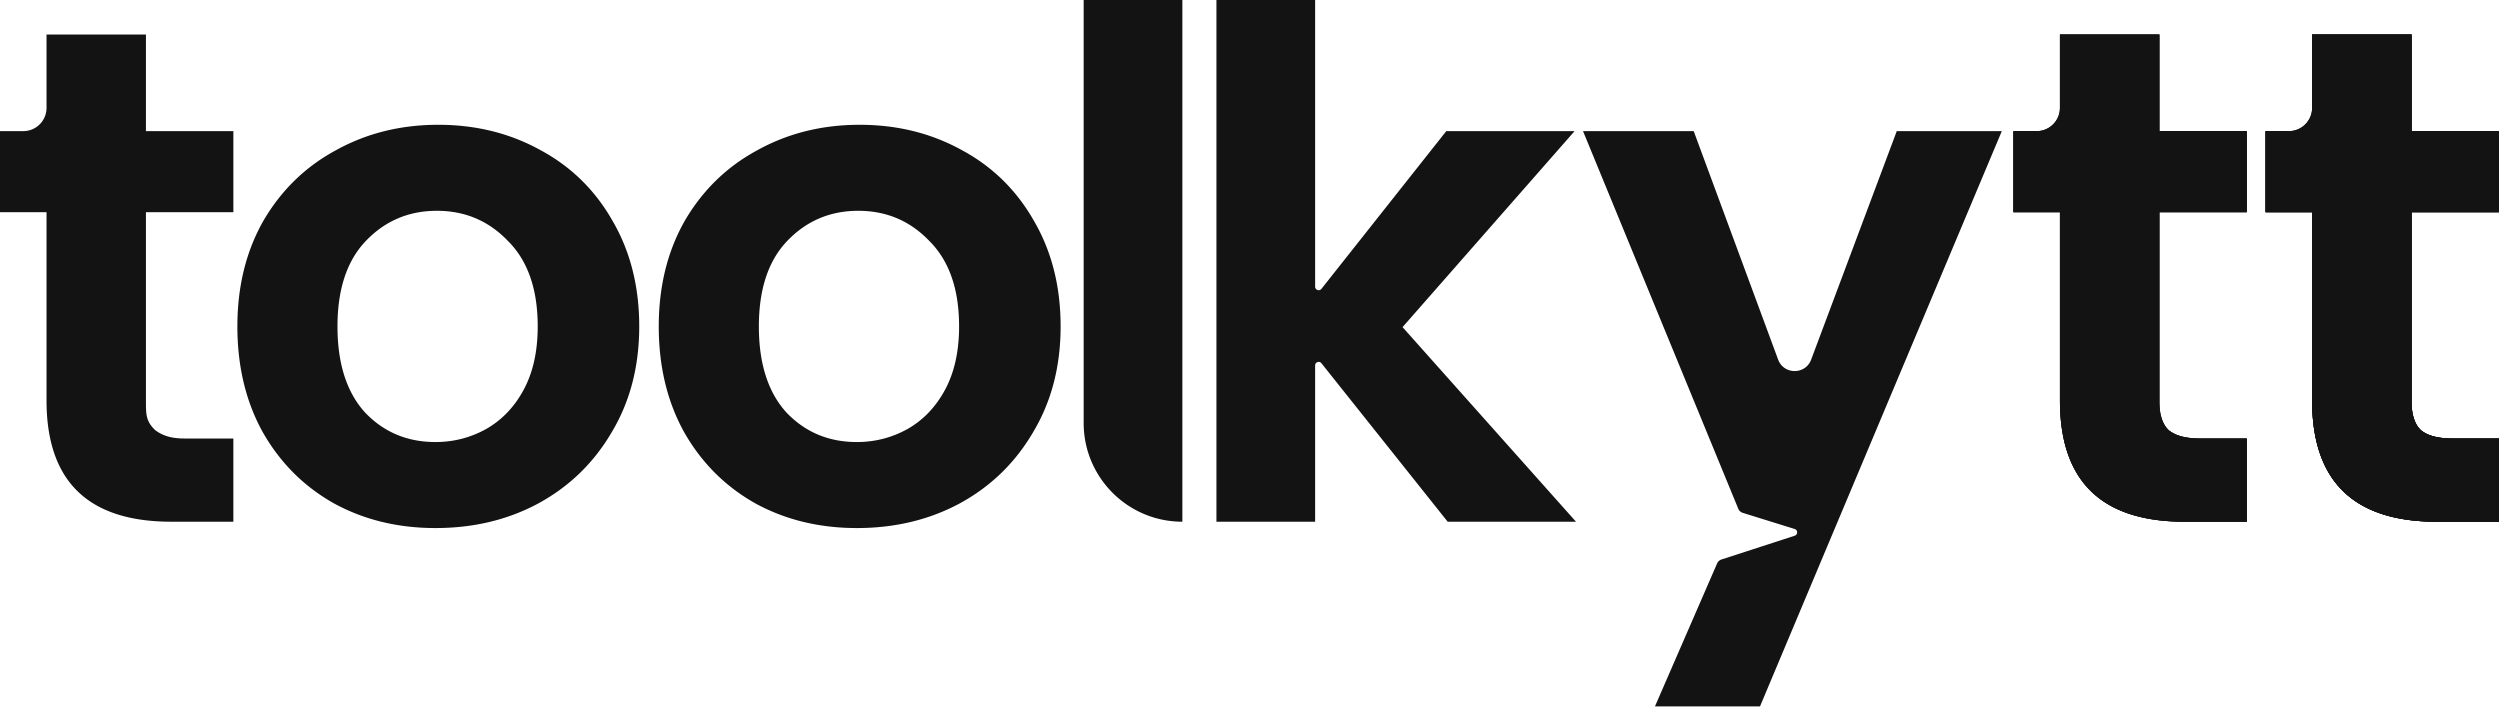
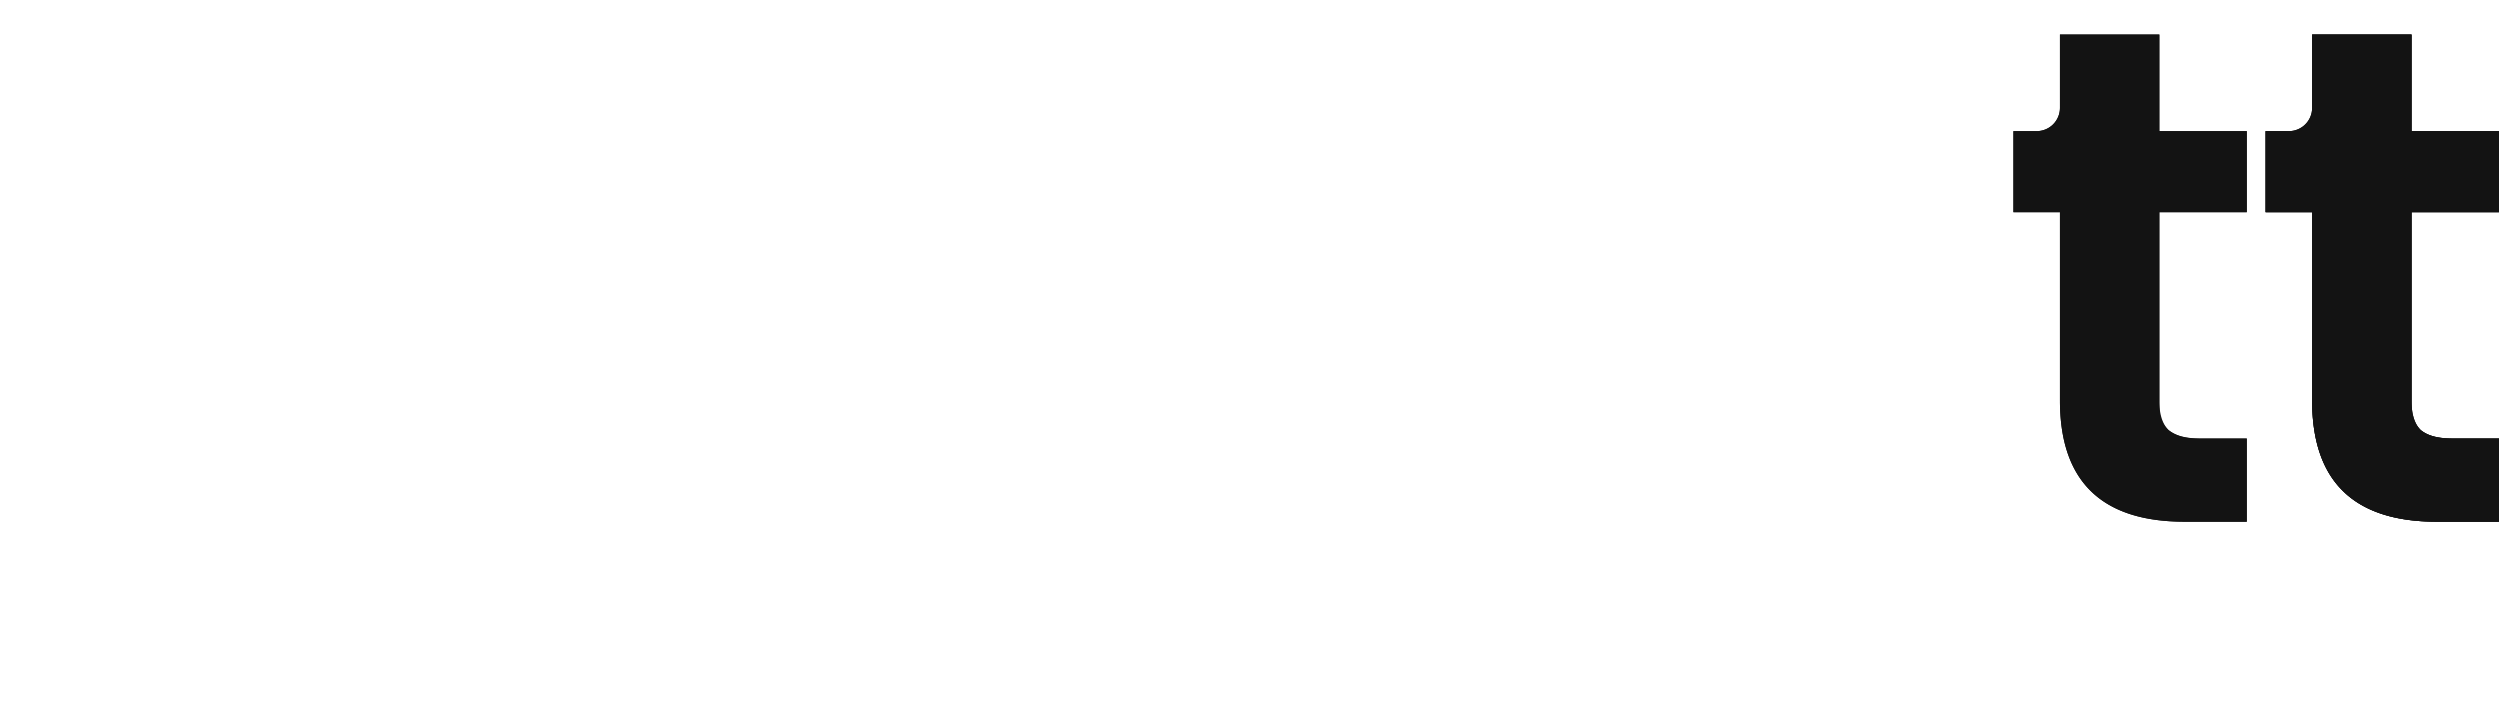
<svg xmlns="http://www.w3.org/2000/svg" width="507" height="144" fill="none">
-   <path fill="#131313" d="M489.059 43.036v38.318c0 2.668.62 4.623 1.859 5.862 1.334 1.144 3.526 1.715 6.577 1.715h9.293v16.872h-12.582c-16.871 0-25.307-8.198-25.307-24.592V43.036h-9.436V26.594h9.436V7.006h20.16v19.588h17.729v16.442h-17.729zm-51.142 0v38.318c0 2.668.62 4.623 1.859 5.862 1.334 1.144 3.526 1.715 6.577 1.715h9.293v16.872h-12.582c-16.871 0-25.307-8.198-25.307-24.592V43.036h-9.436V26.594h9.436V7.006h20.16v19.588h17.729v16.442h-17.729zm-31.951-16.442-49.041 116.668h-21.303l2.144-4.932 2.145-4.933 4.289-9.865 4.033-9.275c.163-.375.48-.663.87-.79l14.867-4.825c.663-.216.657-1.156-.009-1.363l-10.54-3.278a1.431 1.431 0 0 1-.898-.822l-31.485-76.585h22.447l17.117 46.32c1.147 3.107 5.538 3.117 6.7.016l17.361-46.336h21.303zm-112.377 79.209-25.606-32.144c-.421-.529-1.274-.23-1.274.446v31.698h-20.016V0h20.016v58.138c0 .678.855.975 1.276.444l25.318-31.988h26.022L284.438 66.34l35.173 39.462h-26.022zM239.784 0v105.803c-11.055 0-20.017-8.962-20.017-20.017V0h20.017zm-66.012 107.089c-7.625 0-14.488-1.668-20.588-5.004-6.101-3.431-10.914-8.245-14.441-14.44-3.431-6.196-5.147-13.345-5.147-21.447 0-8.102 1.763-15.25 5.29-21.446 3.622-6.196 8.531-10.962 14.727-14.298 6.195-3.431 13.106-5.147 20.731-5.147 7.626 0 14.536 1.716 20.732 5.147 6.195 3.336 11.057 8.102 14.583 14.298 3.623 6.195 5.434 13.344 5.434 21.446 0 8.102-1.859 15.251-5.577 21.447-3.622 6.195-8.578 11.009-14.869 14.44-6.196 3.336-13.154 5.004-20.875 5.004zm0-17.443c3.622 0 7.006-.858 10.152-2.573 3.24-1.811 5.814-4.48 7.72-8.007 1.907-3.527 2.86-7.816 2.86-12.868 0-7.53-2.002-13.297-6.005-17.3-3.908-4.099-8.722-6.148-14.441-6.148-5.719 0-10.532 2.05-14.44 6.148-3.813 4.003-5.719 9.77-5.719 17.3 0 7.53 1.858 13.345 5.576 17.443 3.812 4.004 8.578 6.005 14.297 6.005zm-85.456 17.443c-7.625 0-14.488-1.668-20.589-5.004-6.1-3.431-10.914-8.245-14.44-14.44-3.432-6.196-5.147-13.345-5.147-21.447 0-8.102 1.763-15.25 5.29-21.446 3.622-6.196 8.53-10.962 14.726-14.298 6.196-3.431 13.106-5.147 20.732-5.147 7.625 0 14.536 1.716 20.731 5.147 6.196 3.336 11.057 8.102 14.584 14.298 3.622 6.195 5.433 13.344 5.433 21.446 0 8.102-1.859 15.251-5.576 21.447-3.622 6.195-8.578 11.009-14.869 14.44-6.196 3.336-13.154 5.004-20.875 5.004zm0-17.443c3.622 0 7.006-.858 10.151-2.573 3.241-1.811 5.815-4.48 7.721-8.007 1.906-3.527 2.86-7.816 2.86-12.868 0-7.53-2.002-13.297-6.005-17.3-3.909-4.099-8.722-6.148-14.441-6.148-5.72 0-10.533 2.05-14.44 6.148-3.813 4.003-5.72 9.77-5.72 17.3 0 7.53 1.859 13.345 5.576 17.443 3.813 4.004 8.579 6.005 14.298 6.005zm-58.72-46.61v38.318c0 2.668 0 4.075 1.859 5.862 2.234 1.715 4.736 1.715 6.577 1.715h9.293v16.872H34.743c-16.87 0-25.307-8.198-25.307-24.592V43.036H0V26.594h4.718a4.718 4.718 0 0 0 4.718-4.719V7.006h20.16v19.588h17.73v16.442h-17.73z" />
  <path fill="#131313" d="M437.917 43.036v38.318c0 2.668.62 4.623 1.859 5.862 1.334 1.144 3.526 1.715 6.577 1.715h9.293v16.872h-12.582c-16.871 0-25.307-8.198-25.307-24.592V43.036h-9.436V26.594h4.718a4.718 4.718 0 0 0 4.718-4.719V7.006h20.16v19.588h17.729v16.442h-17.729zm51.142 0v38.318c0 2.668.62 4.623 1.859 5.862 1.334 1.144 3.526 1.715 6.577 1.715h9.293v16.872h-12.582c-16.871 0-25.307-8.198-25.307-24.592V43.036h-9.436V26.594h9.436V7.006h20.16v19.588h17.729v16.442h-17.729z" />
  <path fill="#131313" d="M489.059 43.036v38.318c0 2.668.62 4.623 1.859 5.862 1.334 1.144 3.526 1.715 6.577 1.715h9.293v16.872h-12.582c-16.871 0-25.307-8.198-25.307-24.592V43.036h-9.436V26.594h4.718a4.718 4.718 0 0 0 4.718-4.719V7.006h20.16v19.588h17.729v16.442h-17.729zm-51.142 0v38.318c0 2.668 0 4.075 1.859 5.862 2.234 1.715 4.736 1.715 6.577 1.715h9.293v16.872h-12.582c-16.871 0-25.307-8.198-25.307-24.592V43.036h-9.436V26.594h4.718a4.718 4.718 0 0 0 4.718-4.719V7.006h20.16v19.588h17.729v16.442h-17.729z" />
  <path fill="#131313" d="M489.059 43.036v38.318c0 2.668 0 4.075 1.859 5.862 2.234 1.715 4.736 1.715 6.577 1.715h9.293v16.872h-12.582c-16.871 0-25.307-8.198-25.307-24.592V43.036h-9.436V26.594h4.718a4.718 4.718 0 0 0 4.718-4.719V7.006h20.16v19.588h17.729v16.442h-17.729z" />
</svg>